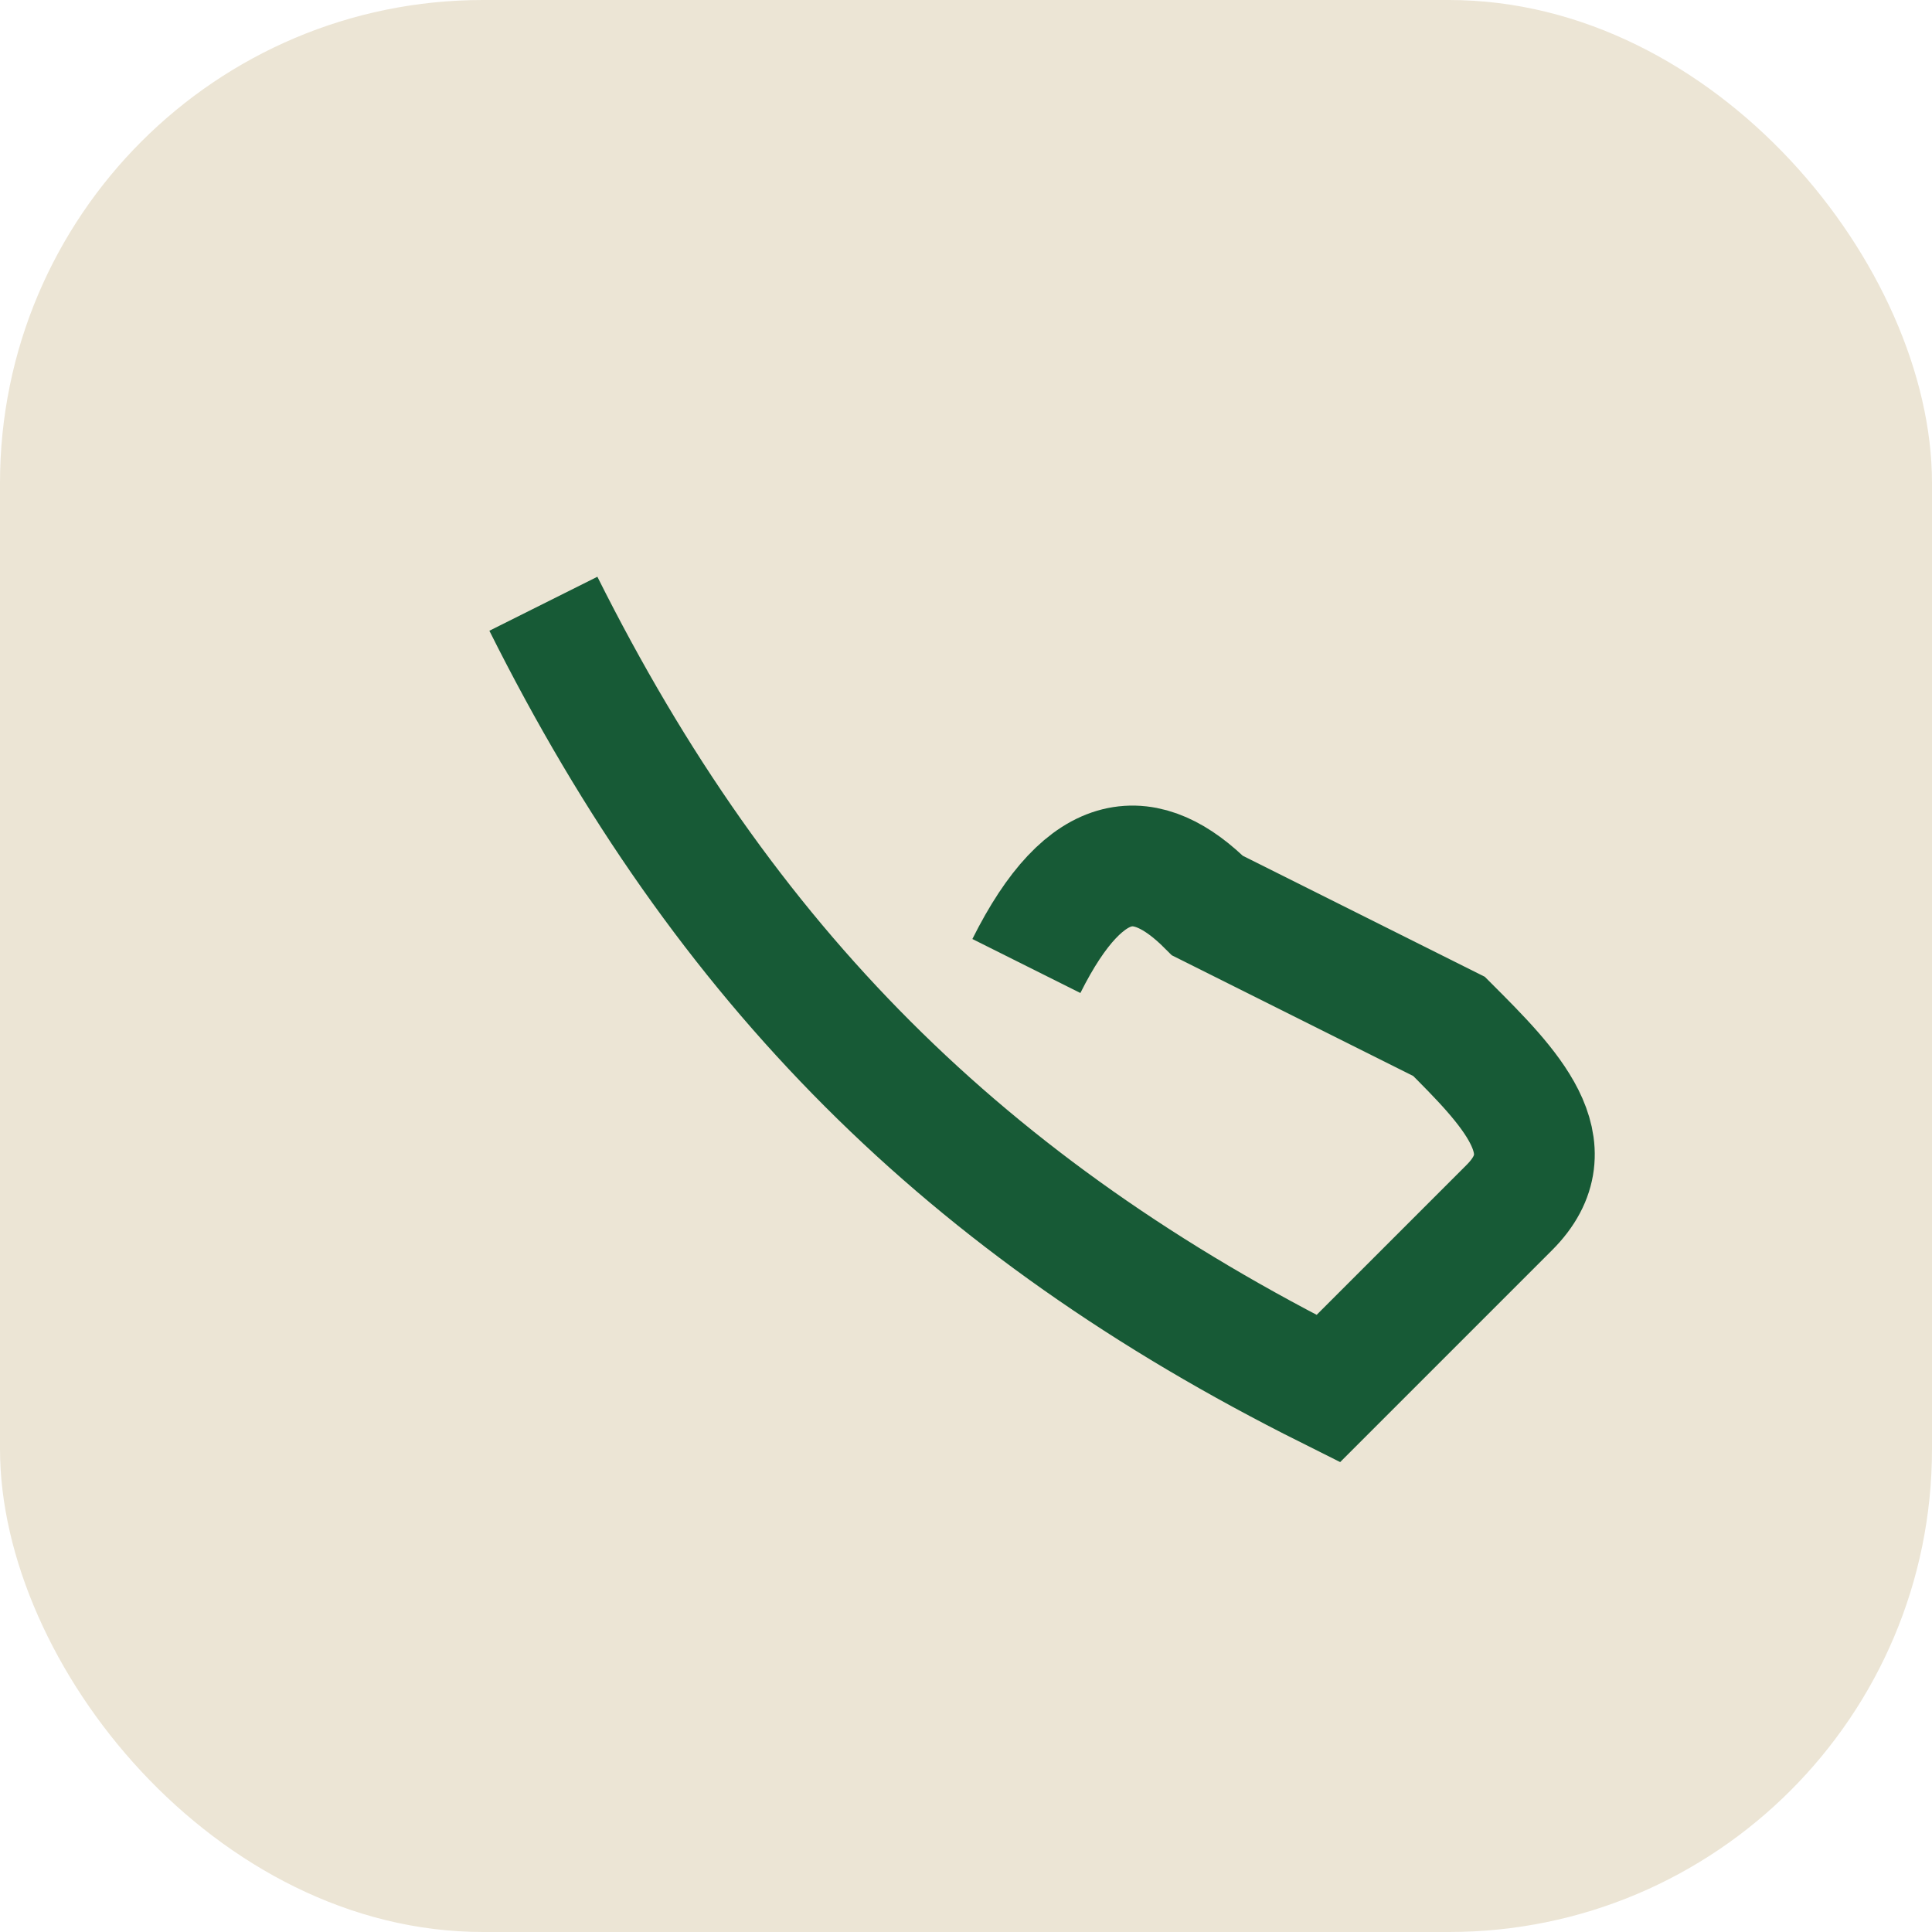
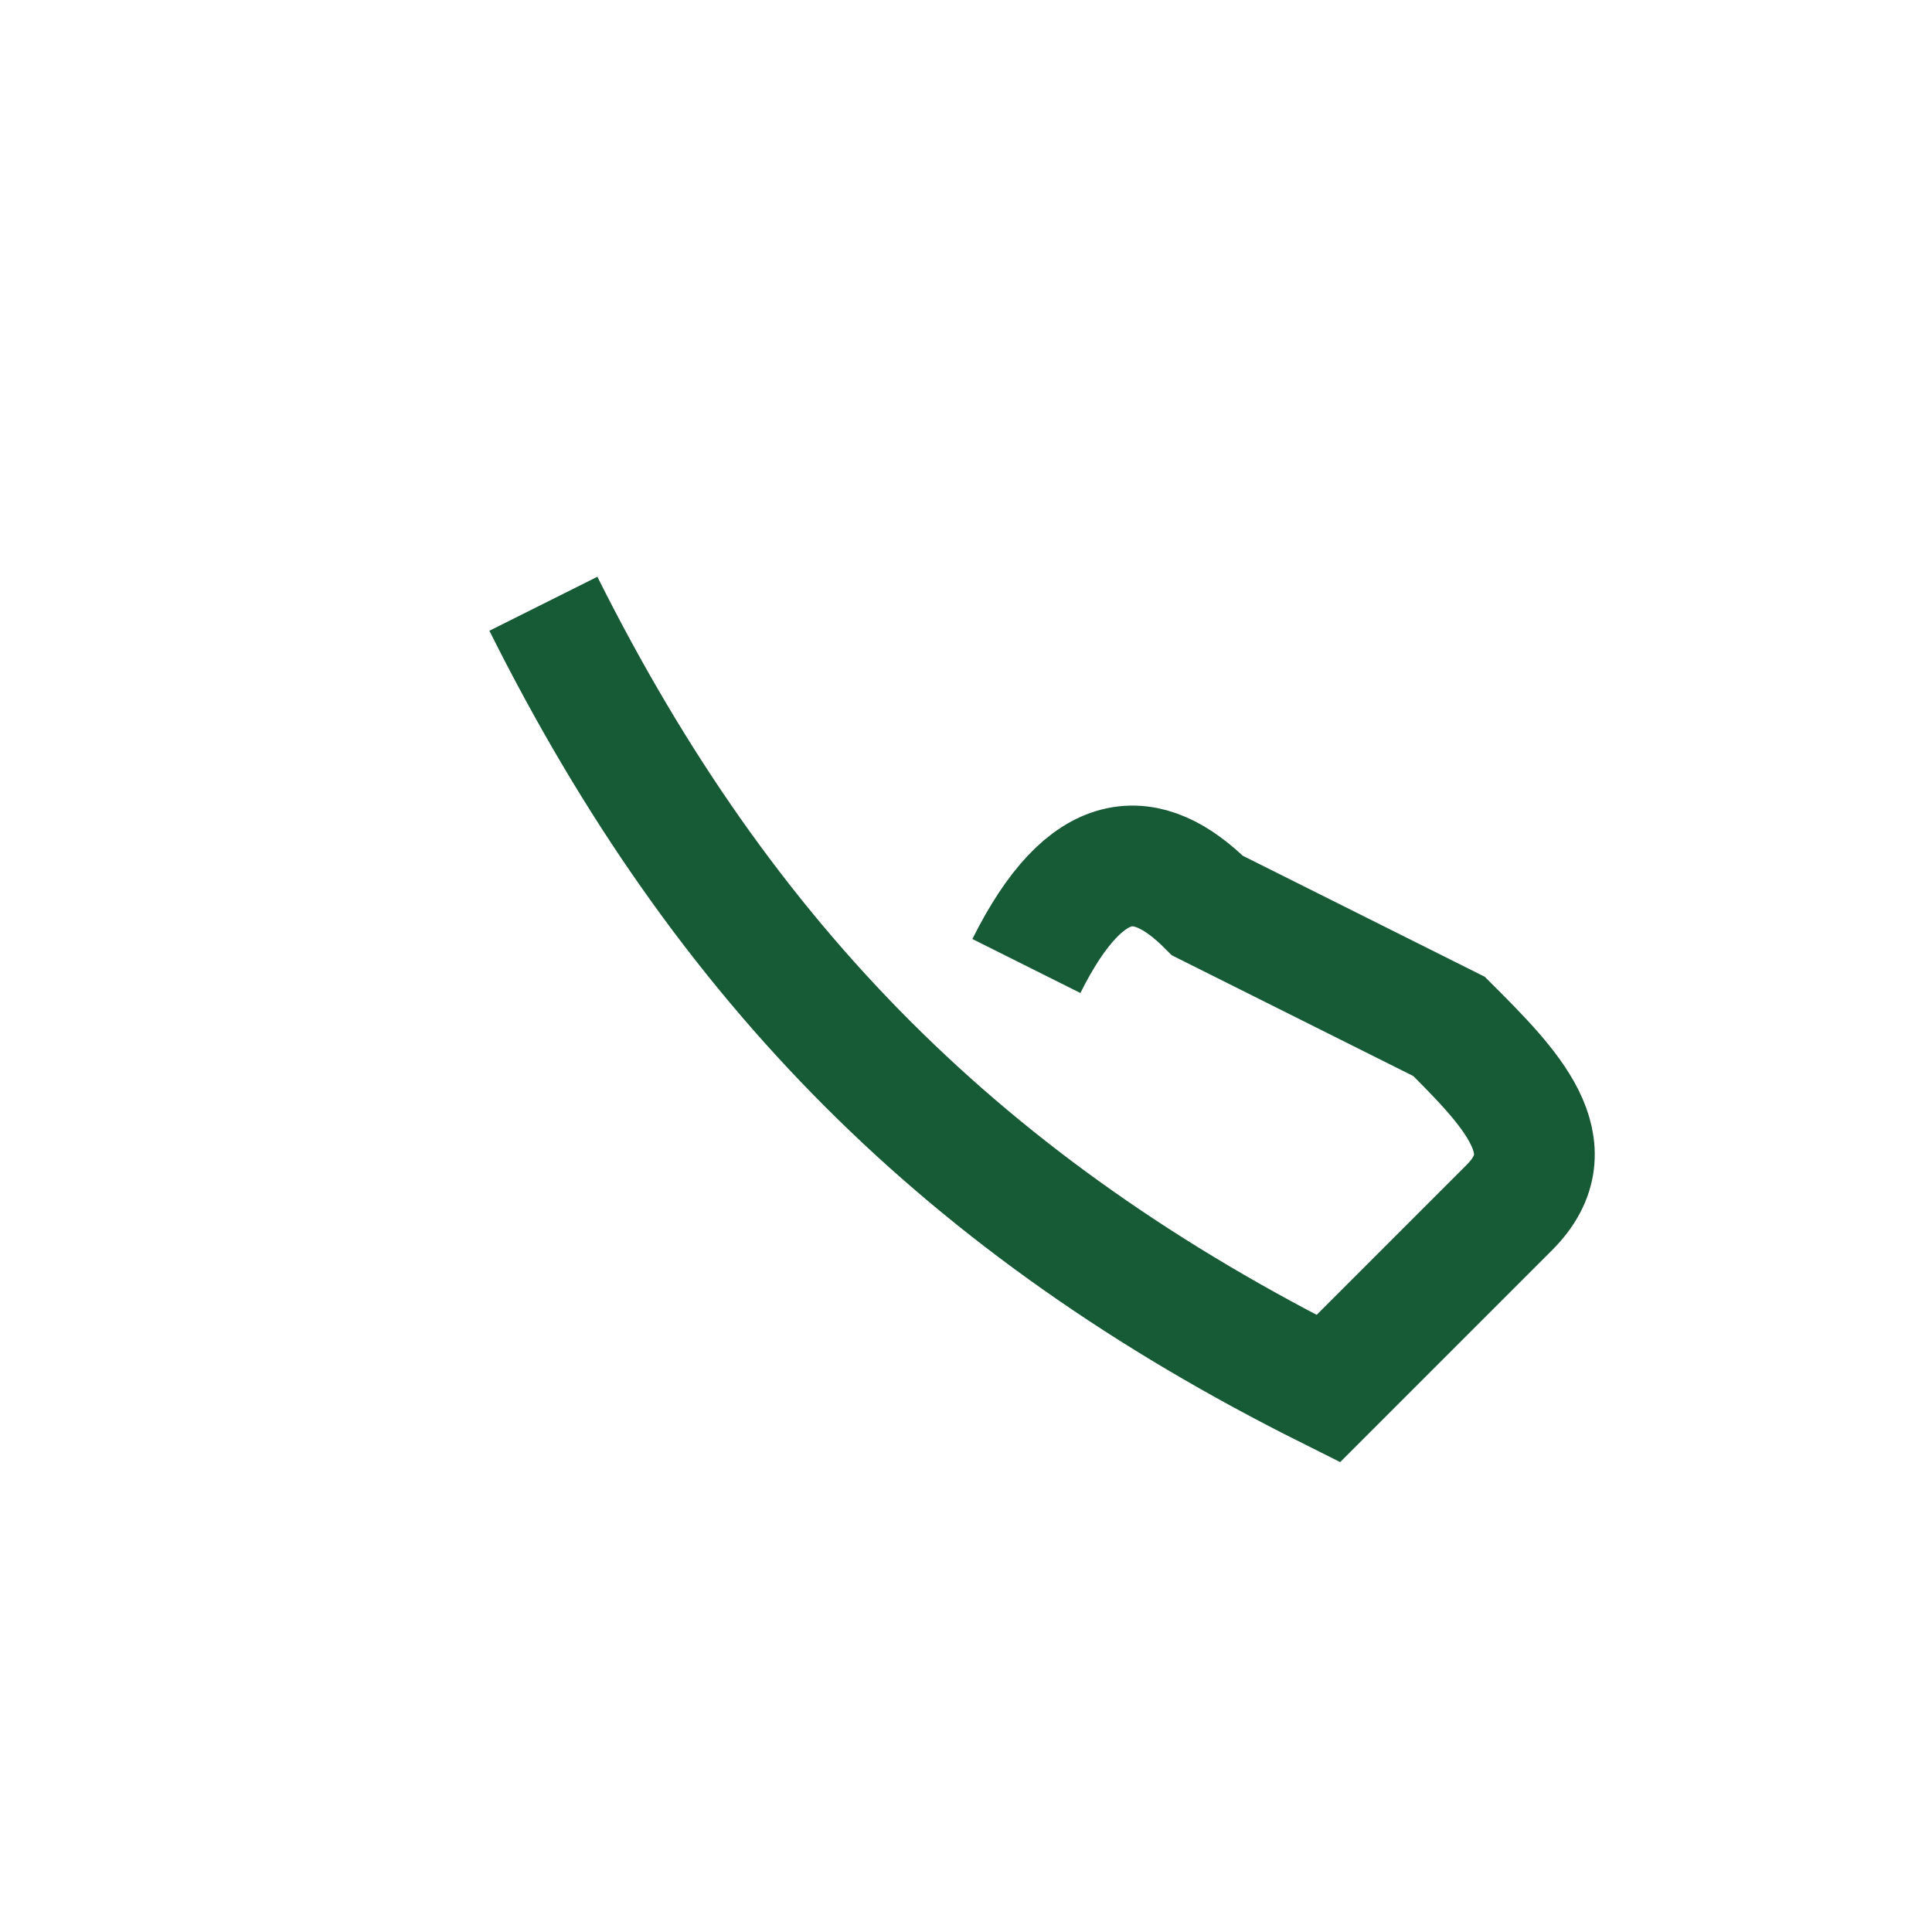
<svg xmlns="http://www.w3.org/2000/svg" width="32" height="32" viewBox="0 0 32 32">
-   <rect width="32" height="32" rx="8" fill="#ECE5D5" />
  <path d="M9 10c3 6 7 10 13 13l3-3c1-1 0-2-1-3l-4-2c-1-1-2-1-3 1" stroke="#175A36" stroke-width="2" fill="none" />
</svg>